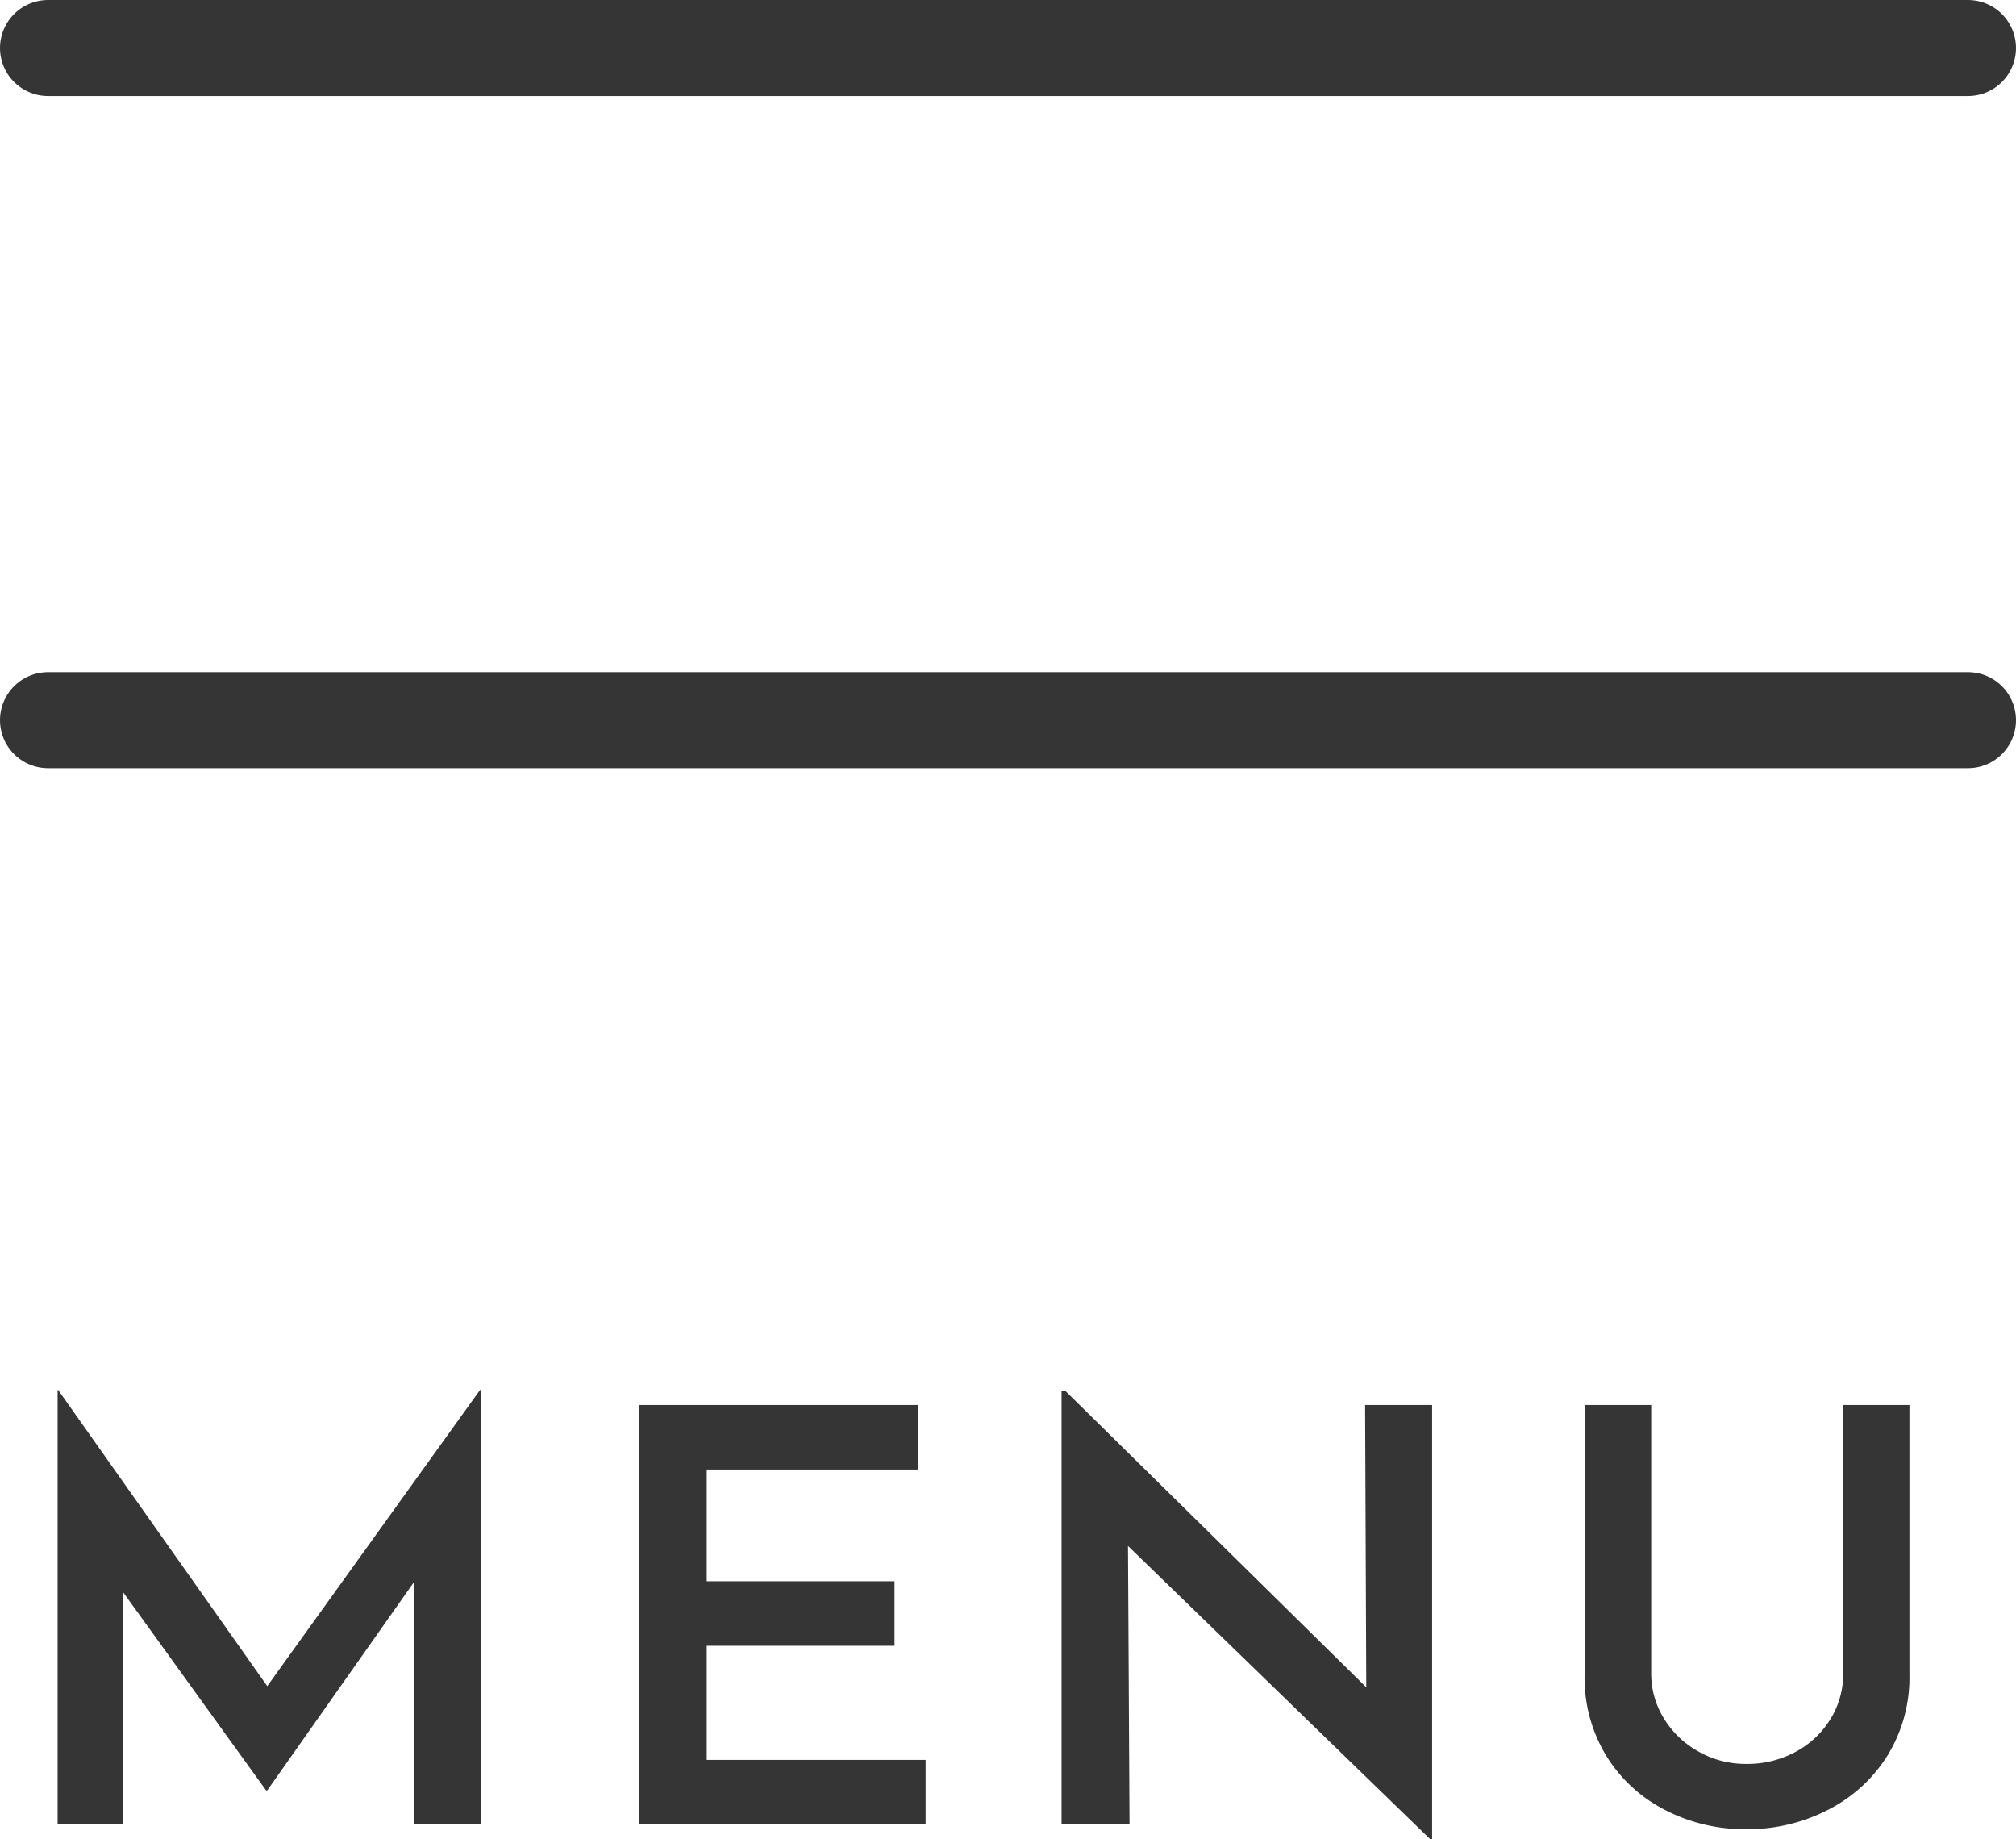
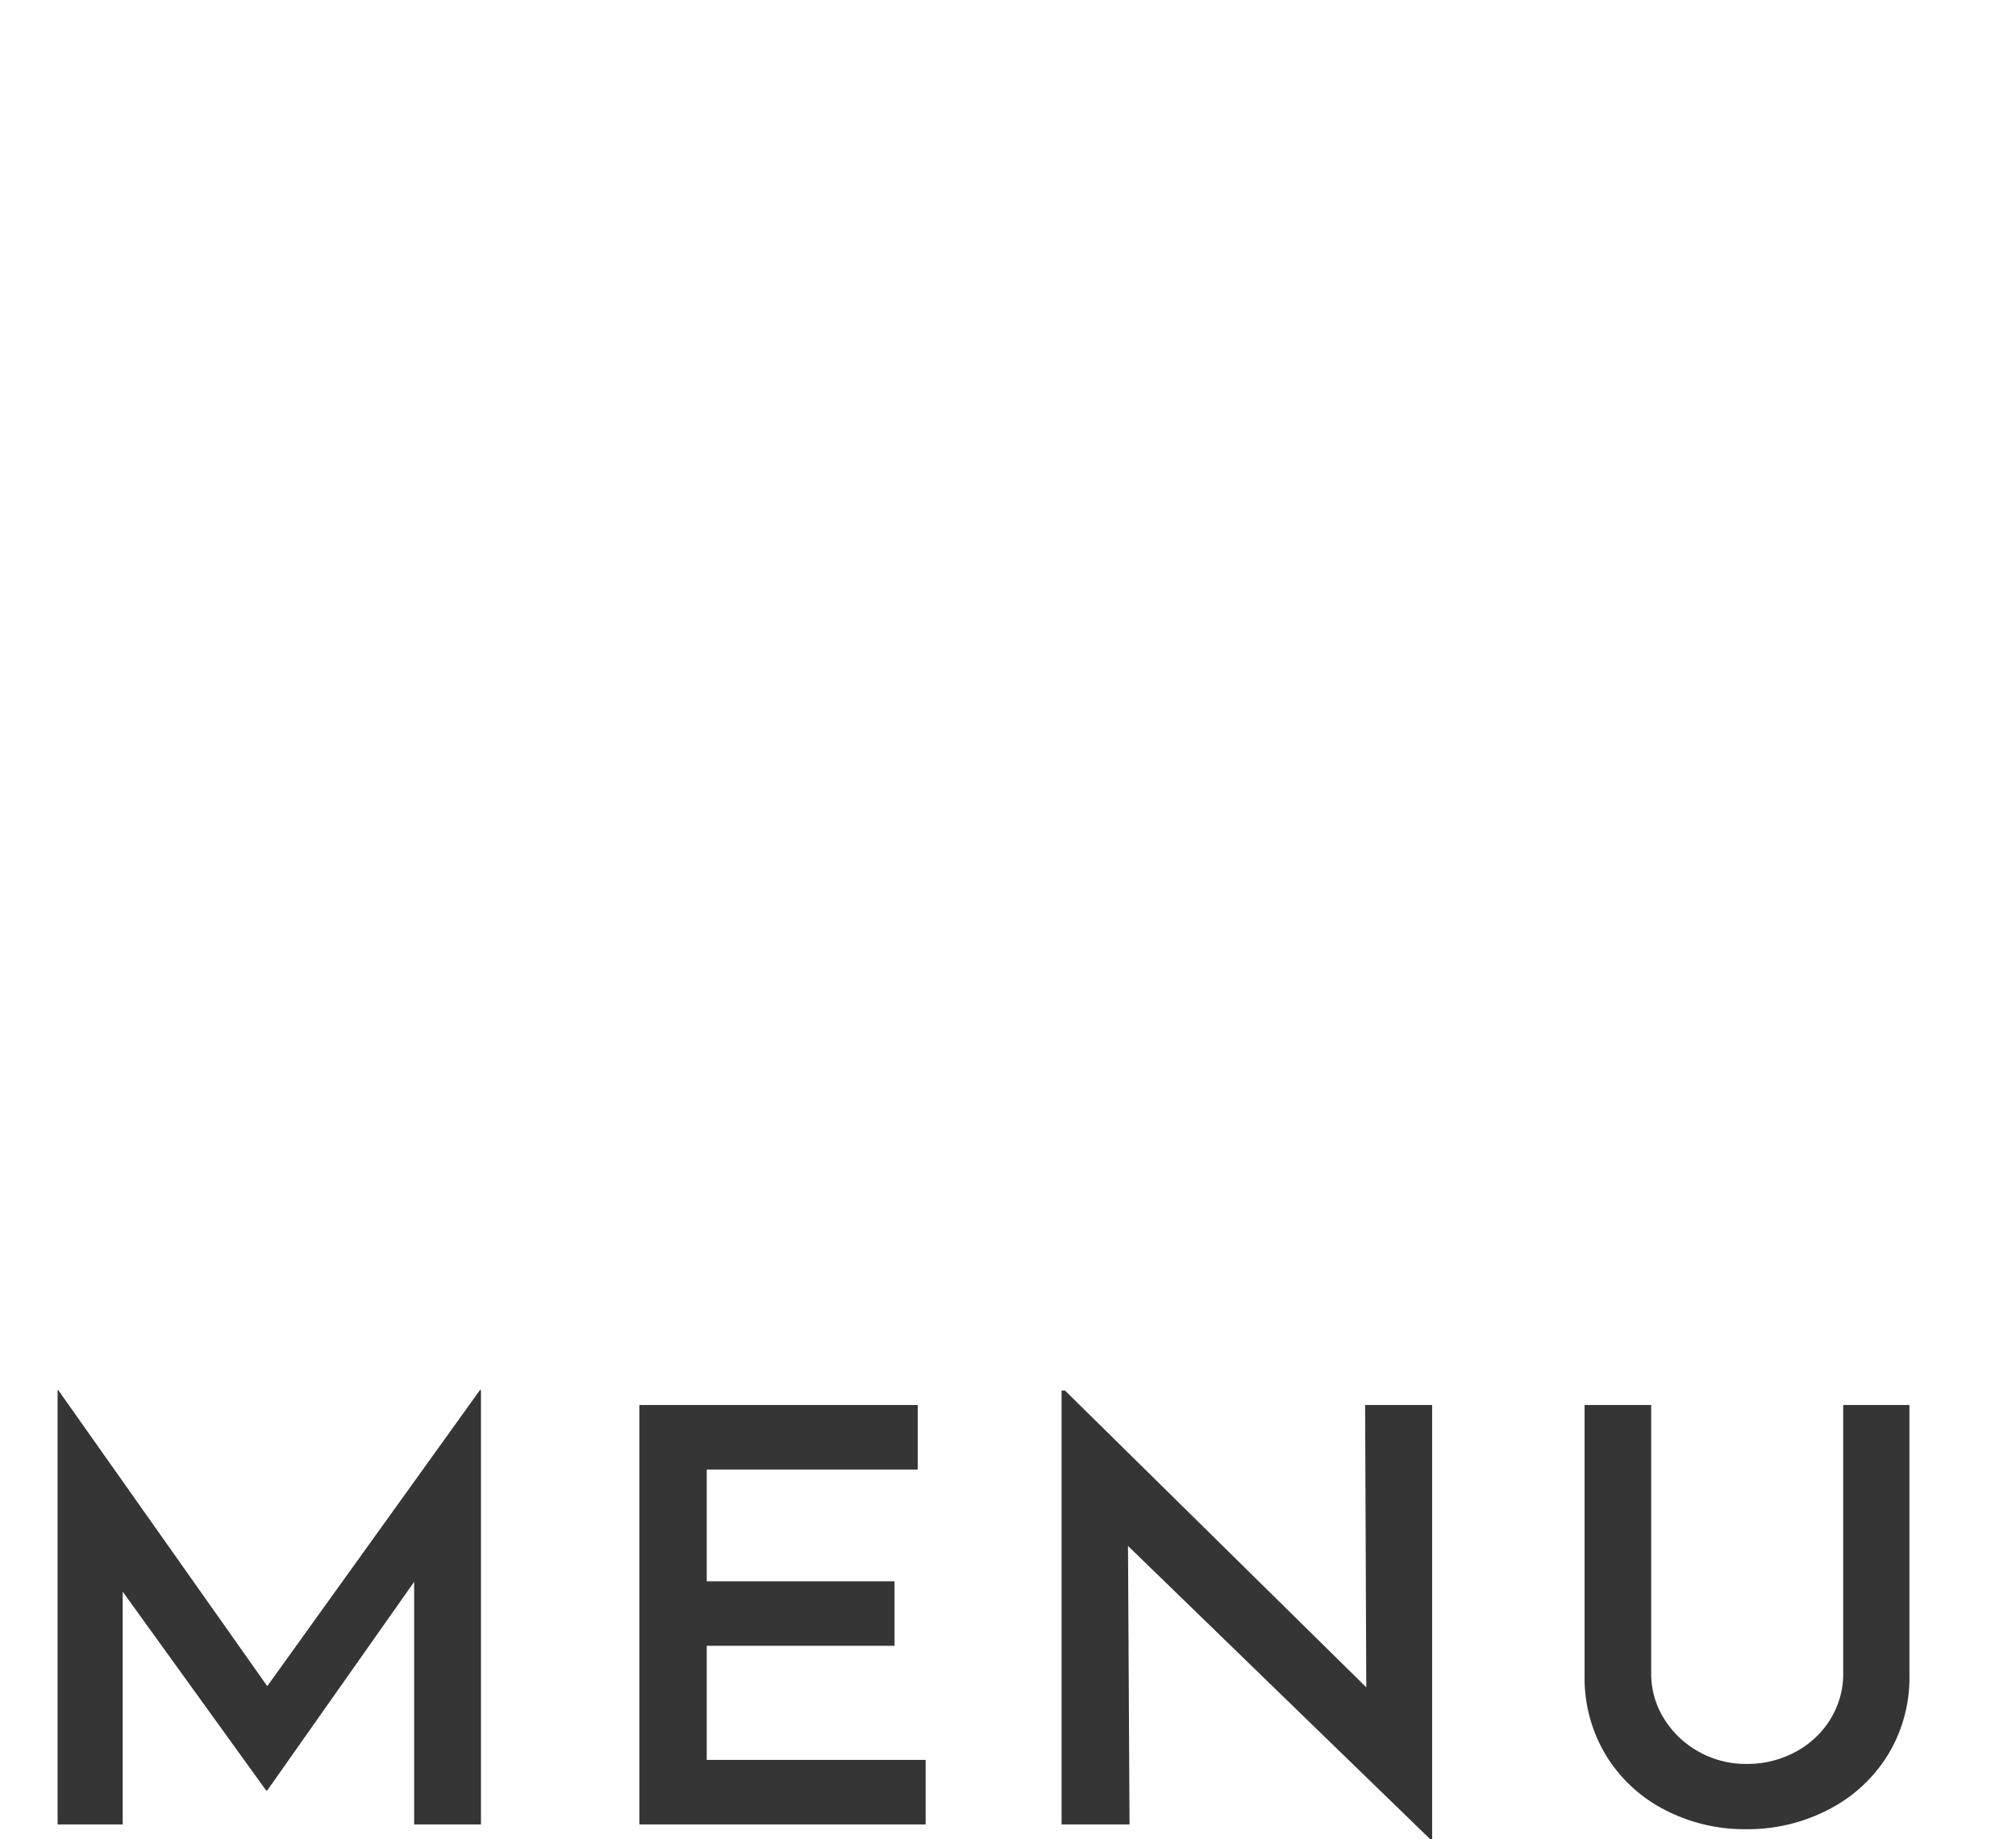
<svg xmlns="http://www.w3.org/2000/svg" width="42" height="38.312" viewBox="0 0 42 38.312">
  <g id="menu" transform="translate(-368.739 -570.007)">
    <g id="menu-2" data-name="menu" transform="translate(368.739 570.714)">
      <path id="パス_3363" data-name="パス 3363" d="M10.02-9.048V0H8.628V-5.052L5.568-.708H5.544L2.556-4.848V0H1.2V-9.048h.012L5.568-2.88,10-9.048Zm9.1.312v1.344H14.724v2.328h3.912V-3.72H14.724v2.376h4.56V0H13.32V-8.736Zm10.716,0V.312H29.8L23.5-5.8,23.532,0H22.116V-9.036h.072l6.276,6.18-.024-5.88ZM34.4-3.144a1.762,1.762,0,0,0,.264.936,1.956,1.956,0,0,0,.72.69,1.988,1.988,0,0,0,1,.258,2.107,2.107,0,0,0,1.026-.252,1.9,1.9,0,0,0,.726-.684,1.783,1.783,0,0,0,.264-.948V-8.736h1.38v5.628a3.089,3.089,0,0,1-.45,1.662A3.116,3.116,0,0,1,38.1-.312,3.646,3.646,0,0,1,36.384.1a3.61,3.61,0,0,1-1.71-.408,3.083,3.083,0,0,1-1.218-1.134,3.121,3.121,0,0,1-.444-1.662V-8.736H34.4Z" transform="translate(0 37.293)" fill="#353535" />
-       <line id="線_206" data-name="線 206" x2="40" transform="translate(1 14.293)" fill="none" stroke="#353535" stroke-linecap="round" stroke-linejoin="round" stroke-width="2" />
-       <line id="線_204" data-name="線 204" x2="40" transform="translate(1 0.293)" fill="none" stroke="#353535" stroke-linecap="round" stroke-linejoin="round" stroke-width="2" />
    </g>
  </g>
</svg>